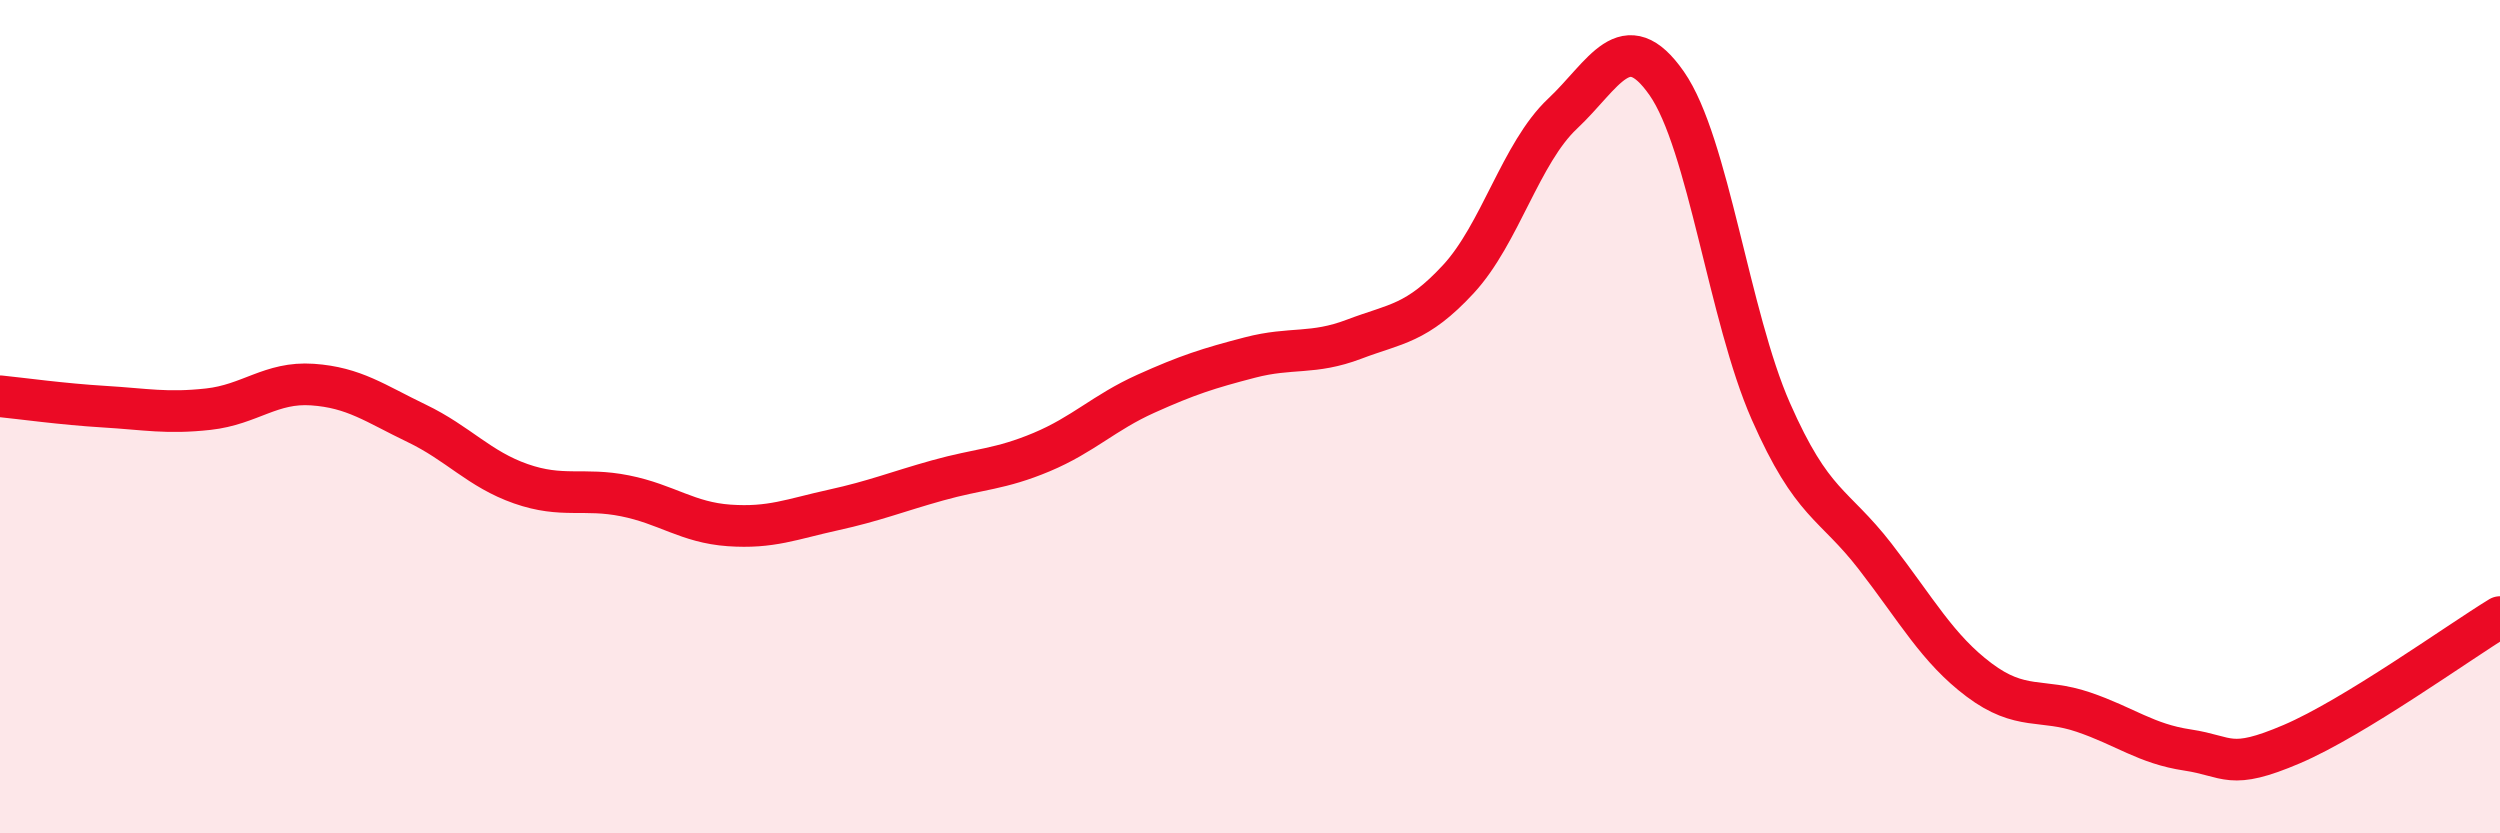
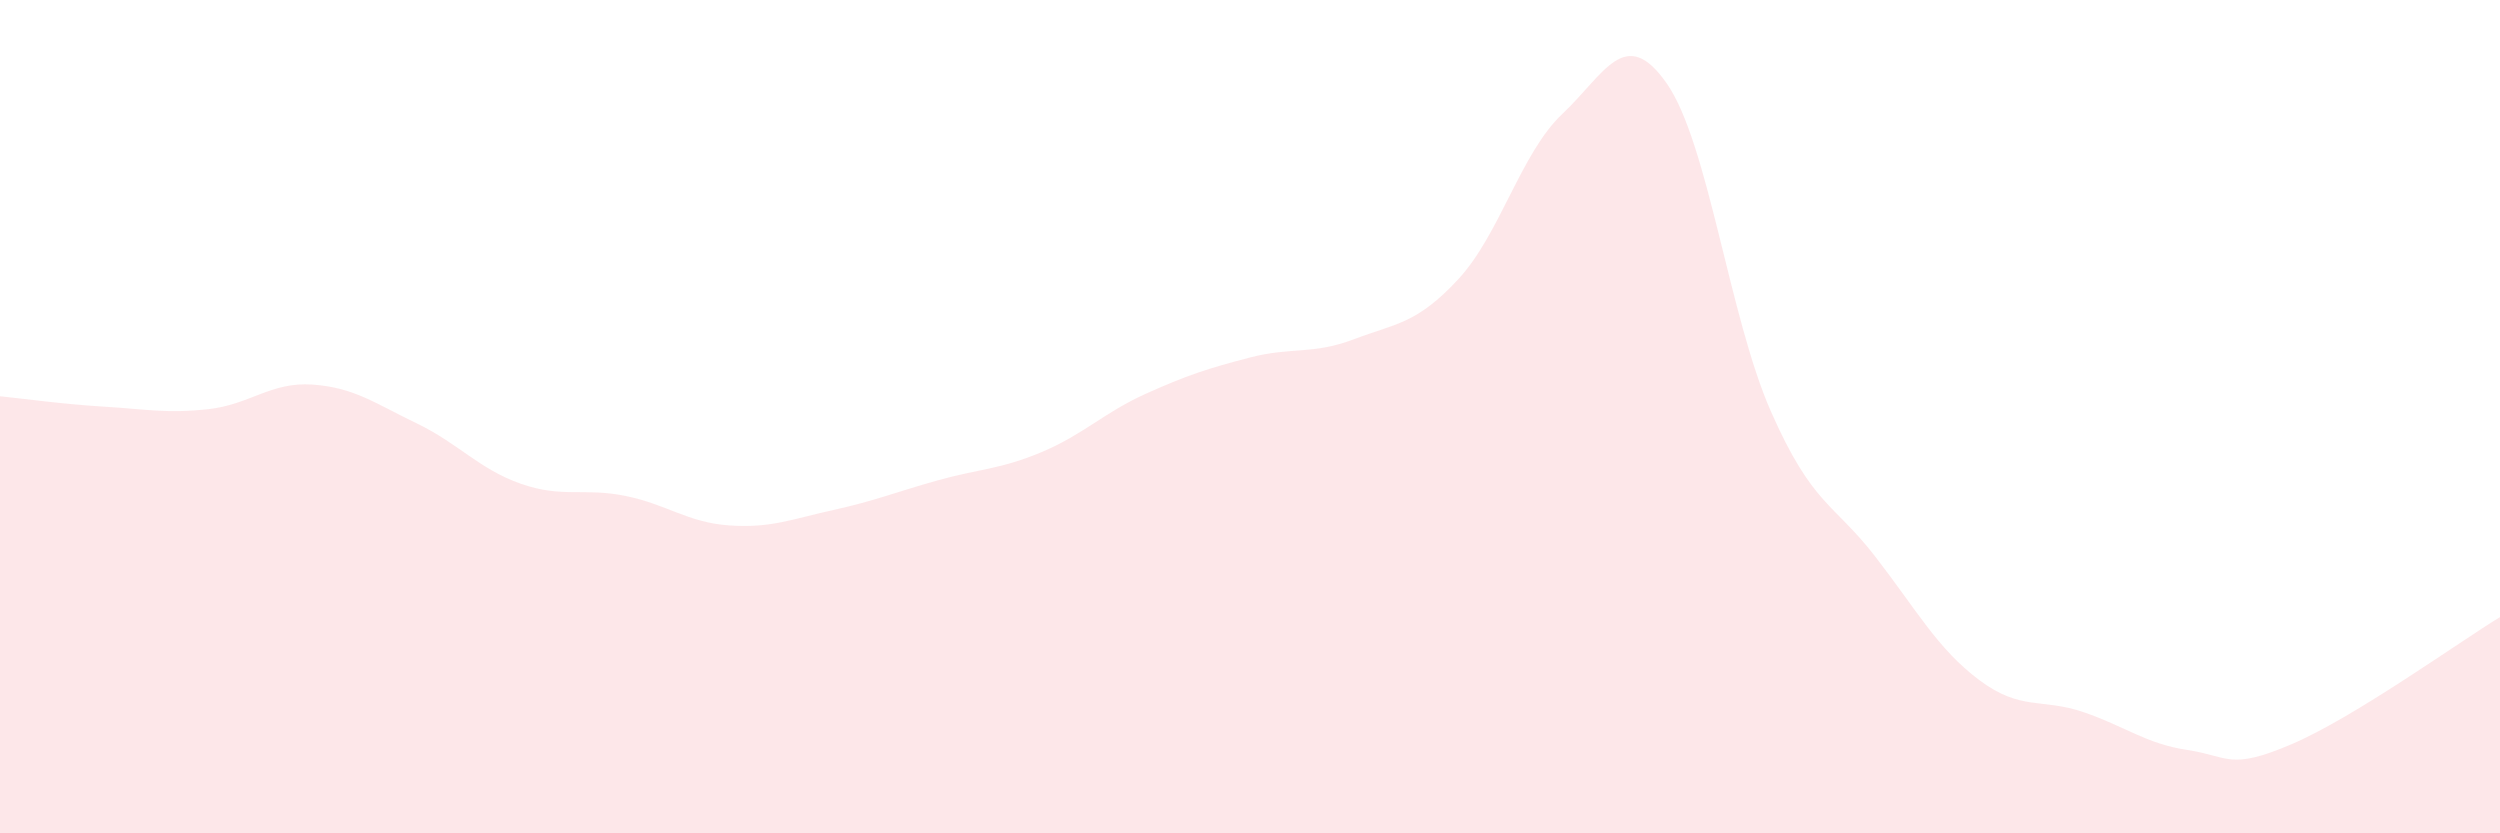
<svg xmlns="http://www.w3.org/2000/svg" width="60" height="20" viewBox="0 0 60 20">
  <path d="M 0,9.51 C 0.5,9.56 1.5,9.7 2.5,9.76 C 3.5,9.82 4,9.93 5,9.82 C 6,9.71 6.5,9.16 7.5,9.23 C 8.5,9.3 9,9.68 10,10.16 C 11,10.64 11.5,11.26 12.5,11.61 C 13.5,11.96 14,11.7 15,11.9 C 16,12.1 16.5,12.54 17.5,12.61 C 18.5,12.68 19,12.46 20,12.24 C 21,12.02 21.5,11.81 22.5,11.53 C 23.5,11.25 24,11.27 25,10.85 C 26,10.43 26.5,9.9 27.5,9.45 C 28.5,9 29,8.84 30,8.58 C 31,8.32 31.5,8.52 32.5,8.14 C 33.5,7.76 34,7.78 35,6.7 C 36,5.62 36.5,3.67 37.5,2.73 C 38.5,1.79 39,0.57 40,2 C 41,3.43 41.5,7.6 42.5,9.87 C 43.5,12.14 44,12.06 45,13.35 C 46,14.64 46.5,15.57 47.5,16.32 C 48.5,17.07 49,16.75 50,17.09 C 51,17.43 51.5,17.85 52.5,18 C 53.5,18.15 53.5,18.5 55,17.86 C 56.5,17.22 59,15.42 60,14.81L60 20L0 20Z" fill="#EB0A25" opacity="0.1" stroke-linecap="round" stroke-linejoin="round" />
-   <path d="M 0,9.51 C 0.5,9.56 1.5,9.7 2.5,9.76 C 3.5,9.82 4,9.93 5,9.82 C 6,9.71 6.5,9.16 7.5,9.23 C 8.5,9.3 9,9.68 10,10.16 C 11,10.64 11.5,11.26 12.5,11.61 C 13.5,11.96 14,11.7 15,11.9 C 16,12.1 16.5,12.54 17.5,12.61 C 18.5,12.68 19,12.46 20,12.24 C 21,12.02 21.5,11.81 22.5,11.53 C 23.5,11.25 24,11.27 25,10.85 C 26,10.43 26.5,9.9 27.5,9.45 C 28.5,9 29,8.84 30,8.58 C 31,8.32 31.5,8.52 32.5,8.14 C 33.5,7.76 34,7.78 35,6.7 C 36,5.62 36.5,3.67 37.5,2.73 C 38.5,1.79 39,0.57 40,2 C 41,3.43 41.5,7.6 42.5,9.87 C 43.5,12.14 44,12.06 45,13.35 C 46,14.64 46.5,15.57 47.5,16.32 C 48.5,17.07 49,16.75 50,17.09 C 51,17.43 51.5,17.85 52.5,18 C 53.5,18.15 53.5,18.5 55,17.86 C 56.5,17.22 59,15.42 60,14.81" stroke="#EB0A25" stroke-width="1" fill="none" stroke-linecap="round" stroke-linejoin="round" />
</svg>